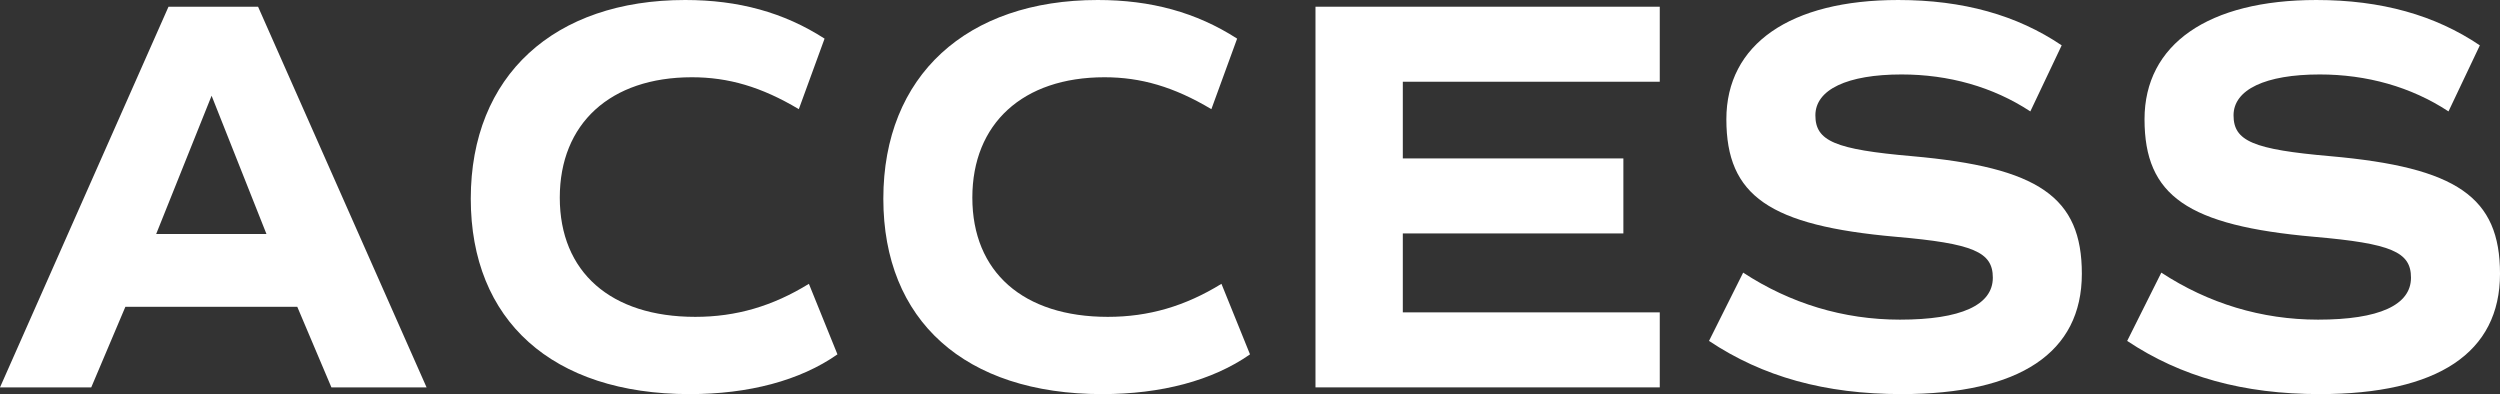
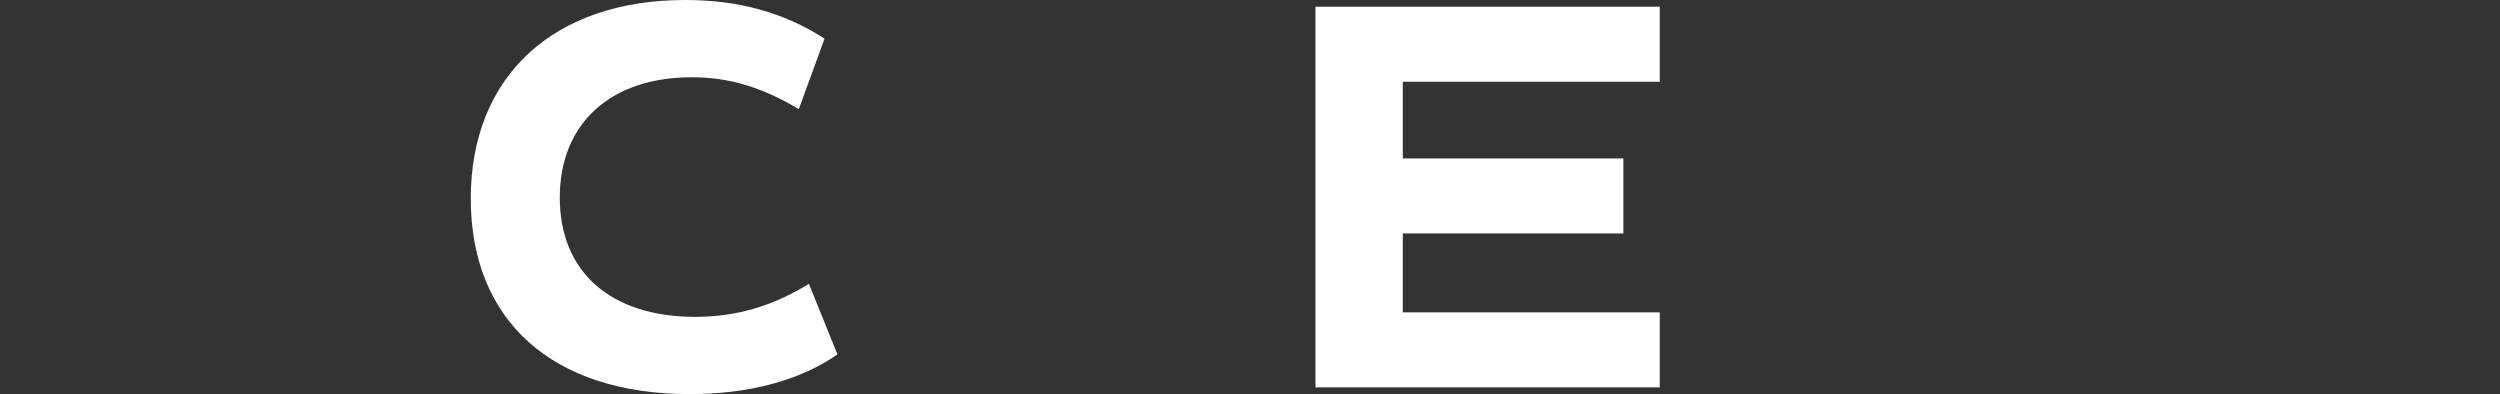
<svg xmlns="http://www.w3.org/2000/svg" id="uuid-d0bcb6d1-01e6-4182-af35-42574b9021ce" width="357.28" height="56.321" viewBox="0 0 357.28 56.321">
  <rect x="0" y="0" width="357.28" height="56.321" fill="#333333" stroke="none" />
  <g id="uuid-6031634b-3ac2-44b2-964e-ac044e361087">
    <g>
-       <path d="M42.481,43.841H17.92l-4.88,11.521H0L24.081,.96h12.8l24.081,54.401h-13.6l-4.88-11.521Zm-20.161-10.4h15.76l-7.84-19.761-7.92,19.761Z" fill="#fff" />
      <path d="M67.279,28.401c0-17.601,11.92-28.401,30.641-28.401,7.601,0,14.081,1.76,19.92,5.52l-3.68,10.081c-5.36-3.2-10.081-4.56-15.281-4.56-11.68,0-18.88,6.64-18.88,17.2,0,10.64,7.28,17.041,19.361,17.041,5.84,0,11.04-1.52,16.24-4.72l4.08,10.08c-5.36,3.76-12.72,5.68-21.121,5.68-19.68,0-31.281-10.56-31.281-27.92Z" fill="#fff" />
-       <path d="M126.239,28.401c0-17.601,11.92-28.401,30.641-28.401,7.601,0,14.081,1.76,19.92,5.52l-3.68,10.081c-5.36-3.2-10.081-4.56-15.281-4.56-11.68,0-18.88,6.64-18.88,17.2,0,10.64,7.28,17.041,19.361,17.041,5.84,0,11.04-1.52,16.24-4.72l4.08,10.08c-5.36,3.76-12.72,5.68-21.121,5.68-19.68,0-31.281-10.56-31.281-27.92Z" fill="#fff" />
      <path d="M200.479,11.68v10.96h31.521v10.72h-31.521v11.28h36.721v10.72h-49.201V.96h49.201V11.68h-36.721Z" fill="#fff" />
-       <path d="M244.239,48.721l4.88-9.76c6.72,4.4,14.32,6.72,22.4,6.72,8.721,0,13.28-2.08,13.28-6,0-3.68-2.8-4.88-13.84-5.84-18.081-1.6-24.241-5.84-24.241-16.8,0-10.72,9.12-17.041,24.561-17.041,9.28,0,16.961,2.16,23.361,6.48l-4.48,9.44c-5.36-3.52-11.681-5.28-18.4-5.28-7.761,0-12.32,2.16-12.32,5.84s2.8,4.88,13.84,5.84c18.081,1.6,24.241,5.84,24.241,16.8,0,11.28-8.881,17.2-25.761,17.2-10.96,0-19.841-2.48-27.521-7.6Z" fill="#fff" />
-       <path d="M303.999,48.721l4.88-9.76c6.72,4.4,14.32,6.72,22.4,6.72,8.721,0,13.28-2.08,13.28-6,0-3.68-2.8-4.88-13.84-5.84-18.081-1.6-24.241-5.84-24.241-16.8,0-10.72,9.12-17.041,24.561-17.041,9.28,0,16.961,2.16,23.361,6.48l-4.48,9.44c-5.36-3.52-11.681-5.28-18.4-5.28-7.761,0-12.32,2.16-12.32,5.84s2.8,4.88,13.84,5.84c18.081,1.6,24.241,5.84,24.241,16.8,0,11.28-8.881,17.2-25.761,17.2-10.96,0-19.841-2.48-27.521-7.6Z" fill="#fff" />
    </g>
  </g>
</svg>